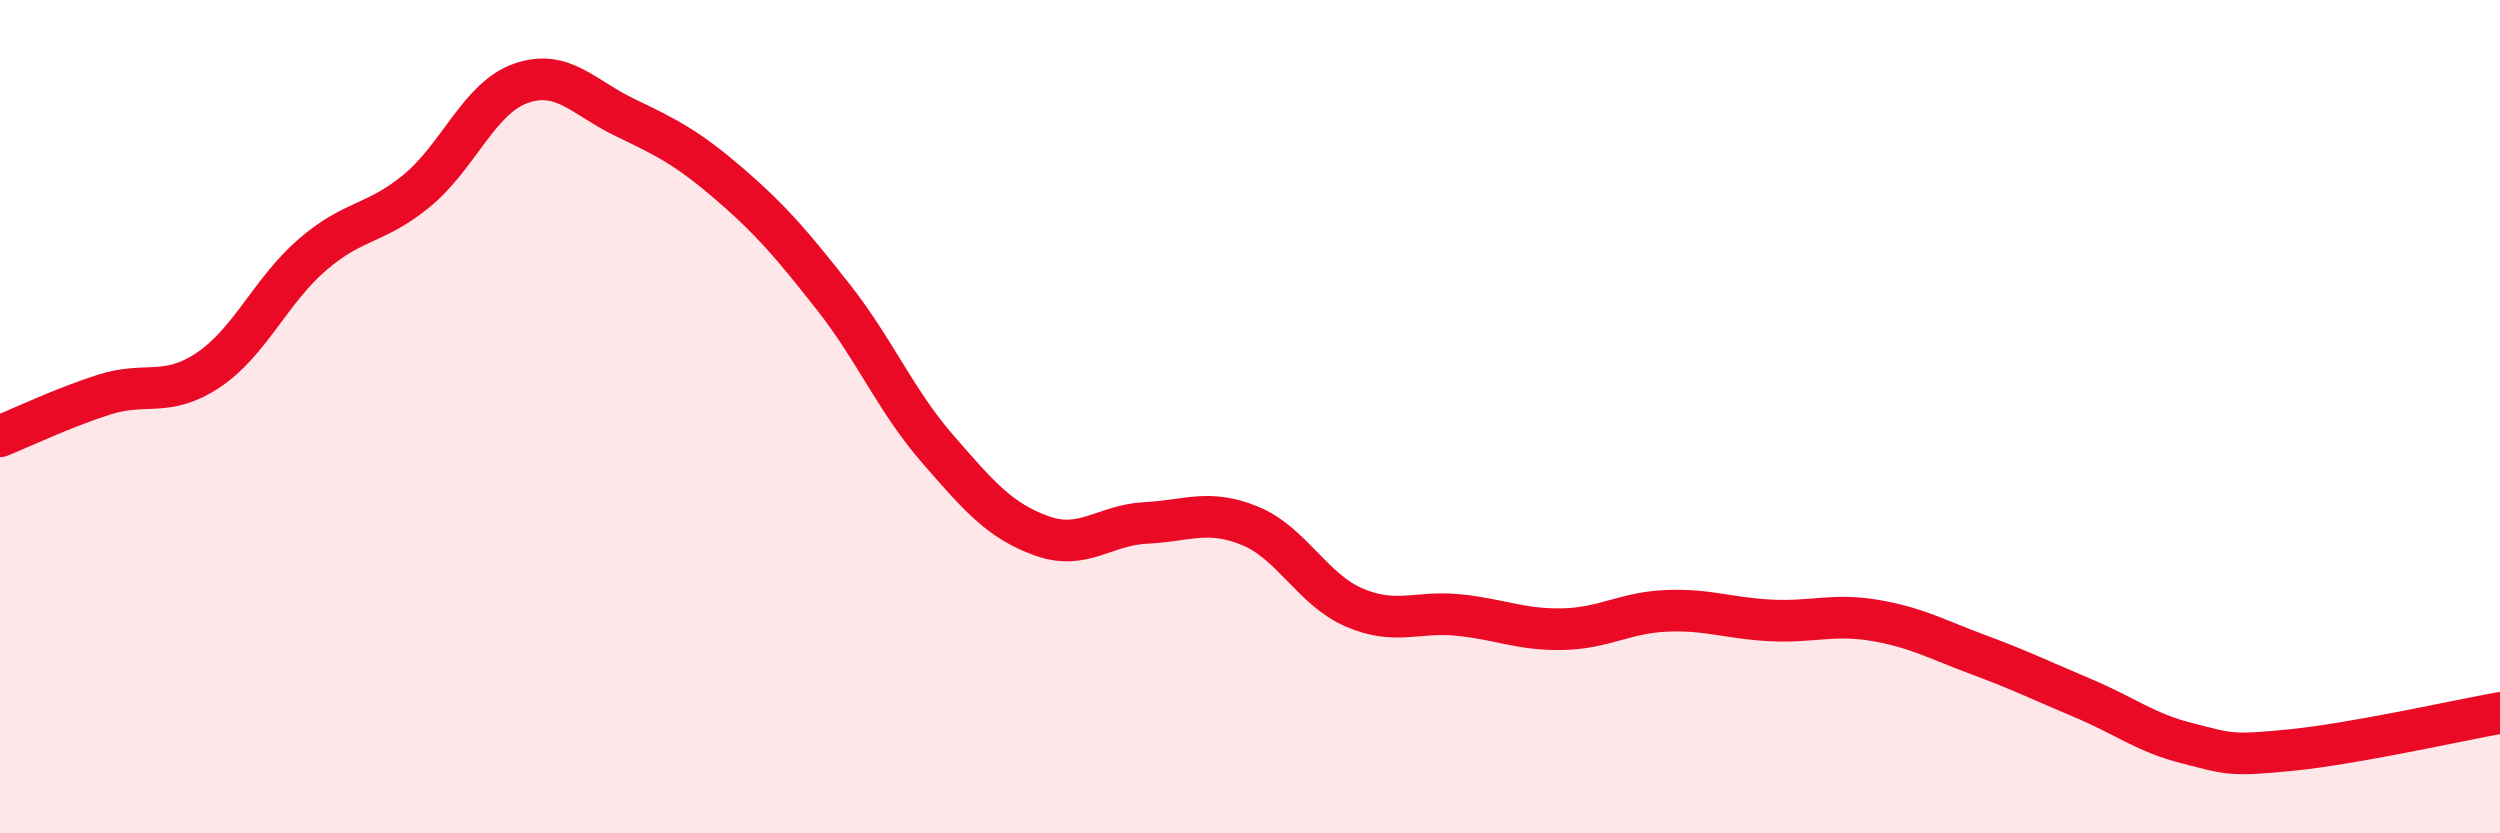
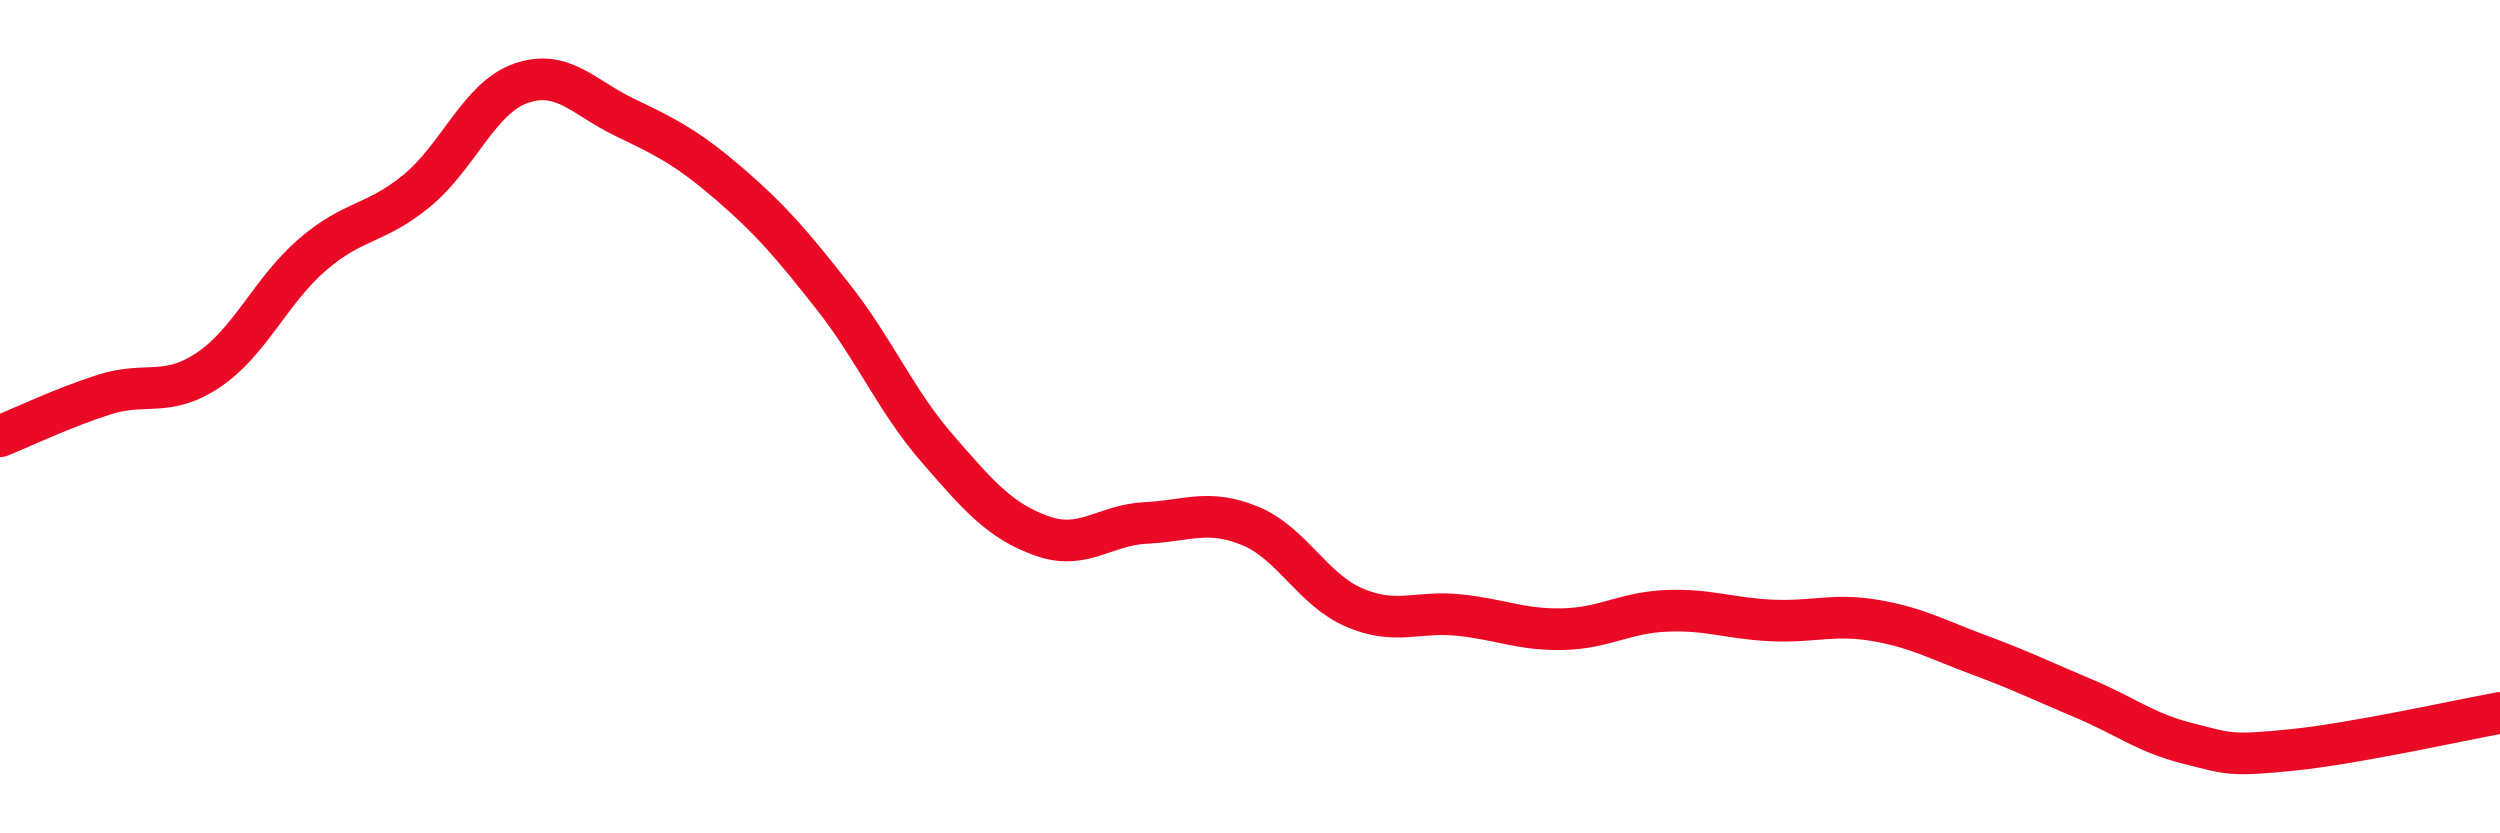
<svg xmlns="http://www.w3.org/2000/svg" width="60" height="20" viewBox="0 0 60 20">
-   <path d="M 0,10.47 C 0.5,10.27 1.5,9.79 2.5,9.47 C 3.5,9.15 4,9.55 5,8.88 C 6,8.21 6.5,6.97 7.5,6.11 C 8.5,5.25 9,5.4 10,4.58 C 11,3.76 11.5,2.35 12.5,2 C 13.5,1.65 14,2.34 15,2.82 C 16,3.3 16.5,3.55 17.5,4.41 C 18.5,5.27 19,5.86 20,7.13 C 21,8.4 21.5,9.62 22.5,10.77 C 23.5,11.92 24,12.5 25,12.86 C 26,13.22 26.5,12.6 27.5,12.55 C 28.5,12.5 29,12.21 30,12.62 C 31,13.03 31.5,14.15 32.5,14.58 C 33.5,15.01 34,14.66 35,14.76 C 36,14.86 36.5,15.12 37.5,15.1 C 38.5,15.08 39,14.7 40,14.66 C 41,14.62 41.5,14.84 42.5,14.89 C 43.5,14.94 44,14.72 45,14.89 C 46,15.06 46.5,15.35 47.5,15.72 C 48.5,16.09 49,16.34 50,16.76 C 51,17.18 51.5,17.59 52.5,17.84 C 53.5,18.09 53.5,18.15 55,18 C 56.5,17.85 59,17.29 60,17.11L60 20L0 20Z" fill="#EB0A25" opacity="0.1" stroke-linecap="round" stroke-linejoin="round" />
  <path d="M 0,10.47 C 0.5,10.27 1.5,9.79 2.5,9.47 C 3.5,9.15 4,9.55 5,8.88 C 6,8.21 6.5,6.97 7.5,6.11 C 8.5,5.25 9,5.4 10,4.58 C 11,3.76 11.5,2.35 12.5,2 C 13.5,1.65 14,2.34 15,2.82 C 16,3.3 16.5,3.55 17.5,4.41 C 18.5,5.27 19,5.86 20,7.13 C 21,8.4 21.5,9.62 22.5,10.77 C 23.5,11.92 24,12.5 25,12.86 C 26,13.22 26.5,12.6 27.5,12.55 C 28.5,12.5 29,12.21 30,12.62 C 31,13.03 31.5,14.15 32.5,14.58 C 33.5,15.01 34,14.66 35,14.76 C 36,14.86 36.5,15.12 37.5,15.1 C 38.5,15.08 39,14.7 40,14.66 C 41,14.62 41.5,14.84 42.5,14.89 C 43.5,14.94 44,14.72 45,14.89 C 46,15.06 46.5,15.35 47.5,15.72 C 48.5,16.09 49,16.34 50,16.76 C 51,17.18 51.5,17.59 52.5,17.84 C 53.5,18.09 53.5,18.15 55,18 C 56.5,17.85 59,17.29 60,17.11" stroke="#EB0A25" stroke-width="1" fill="none" stroke-linecap="round" stroke-linejoin="round" />
</svg>